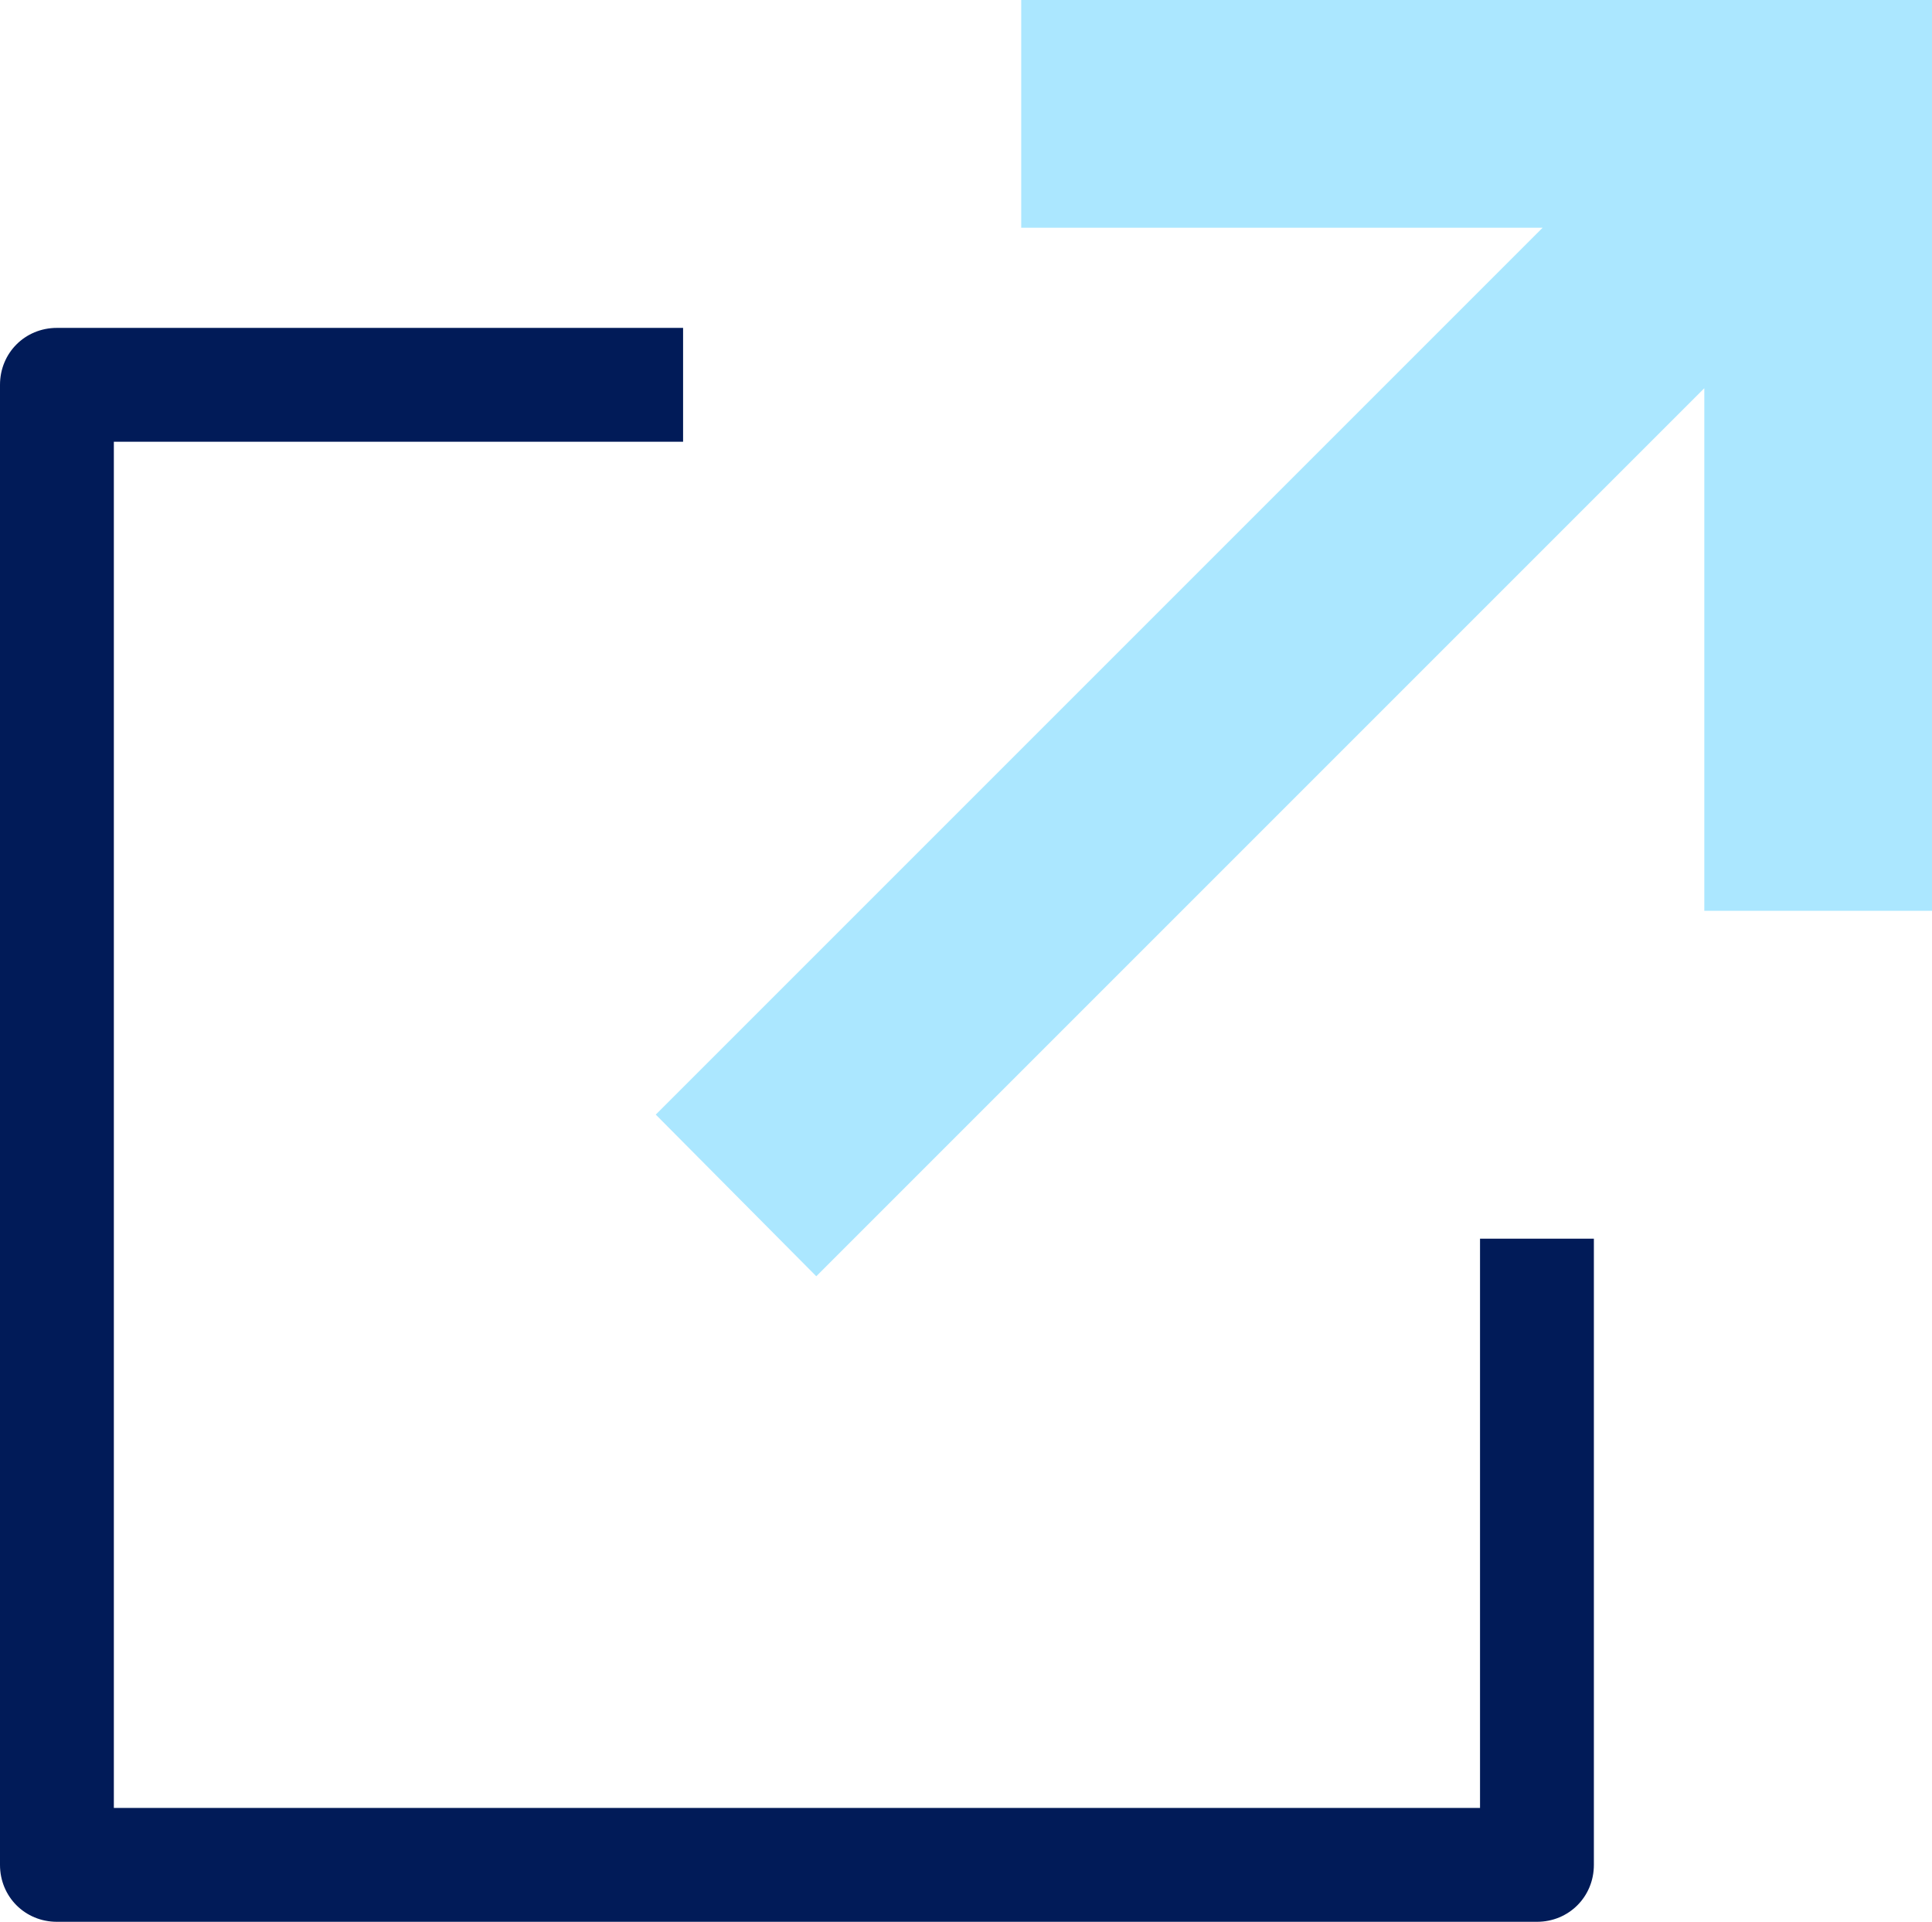
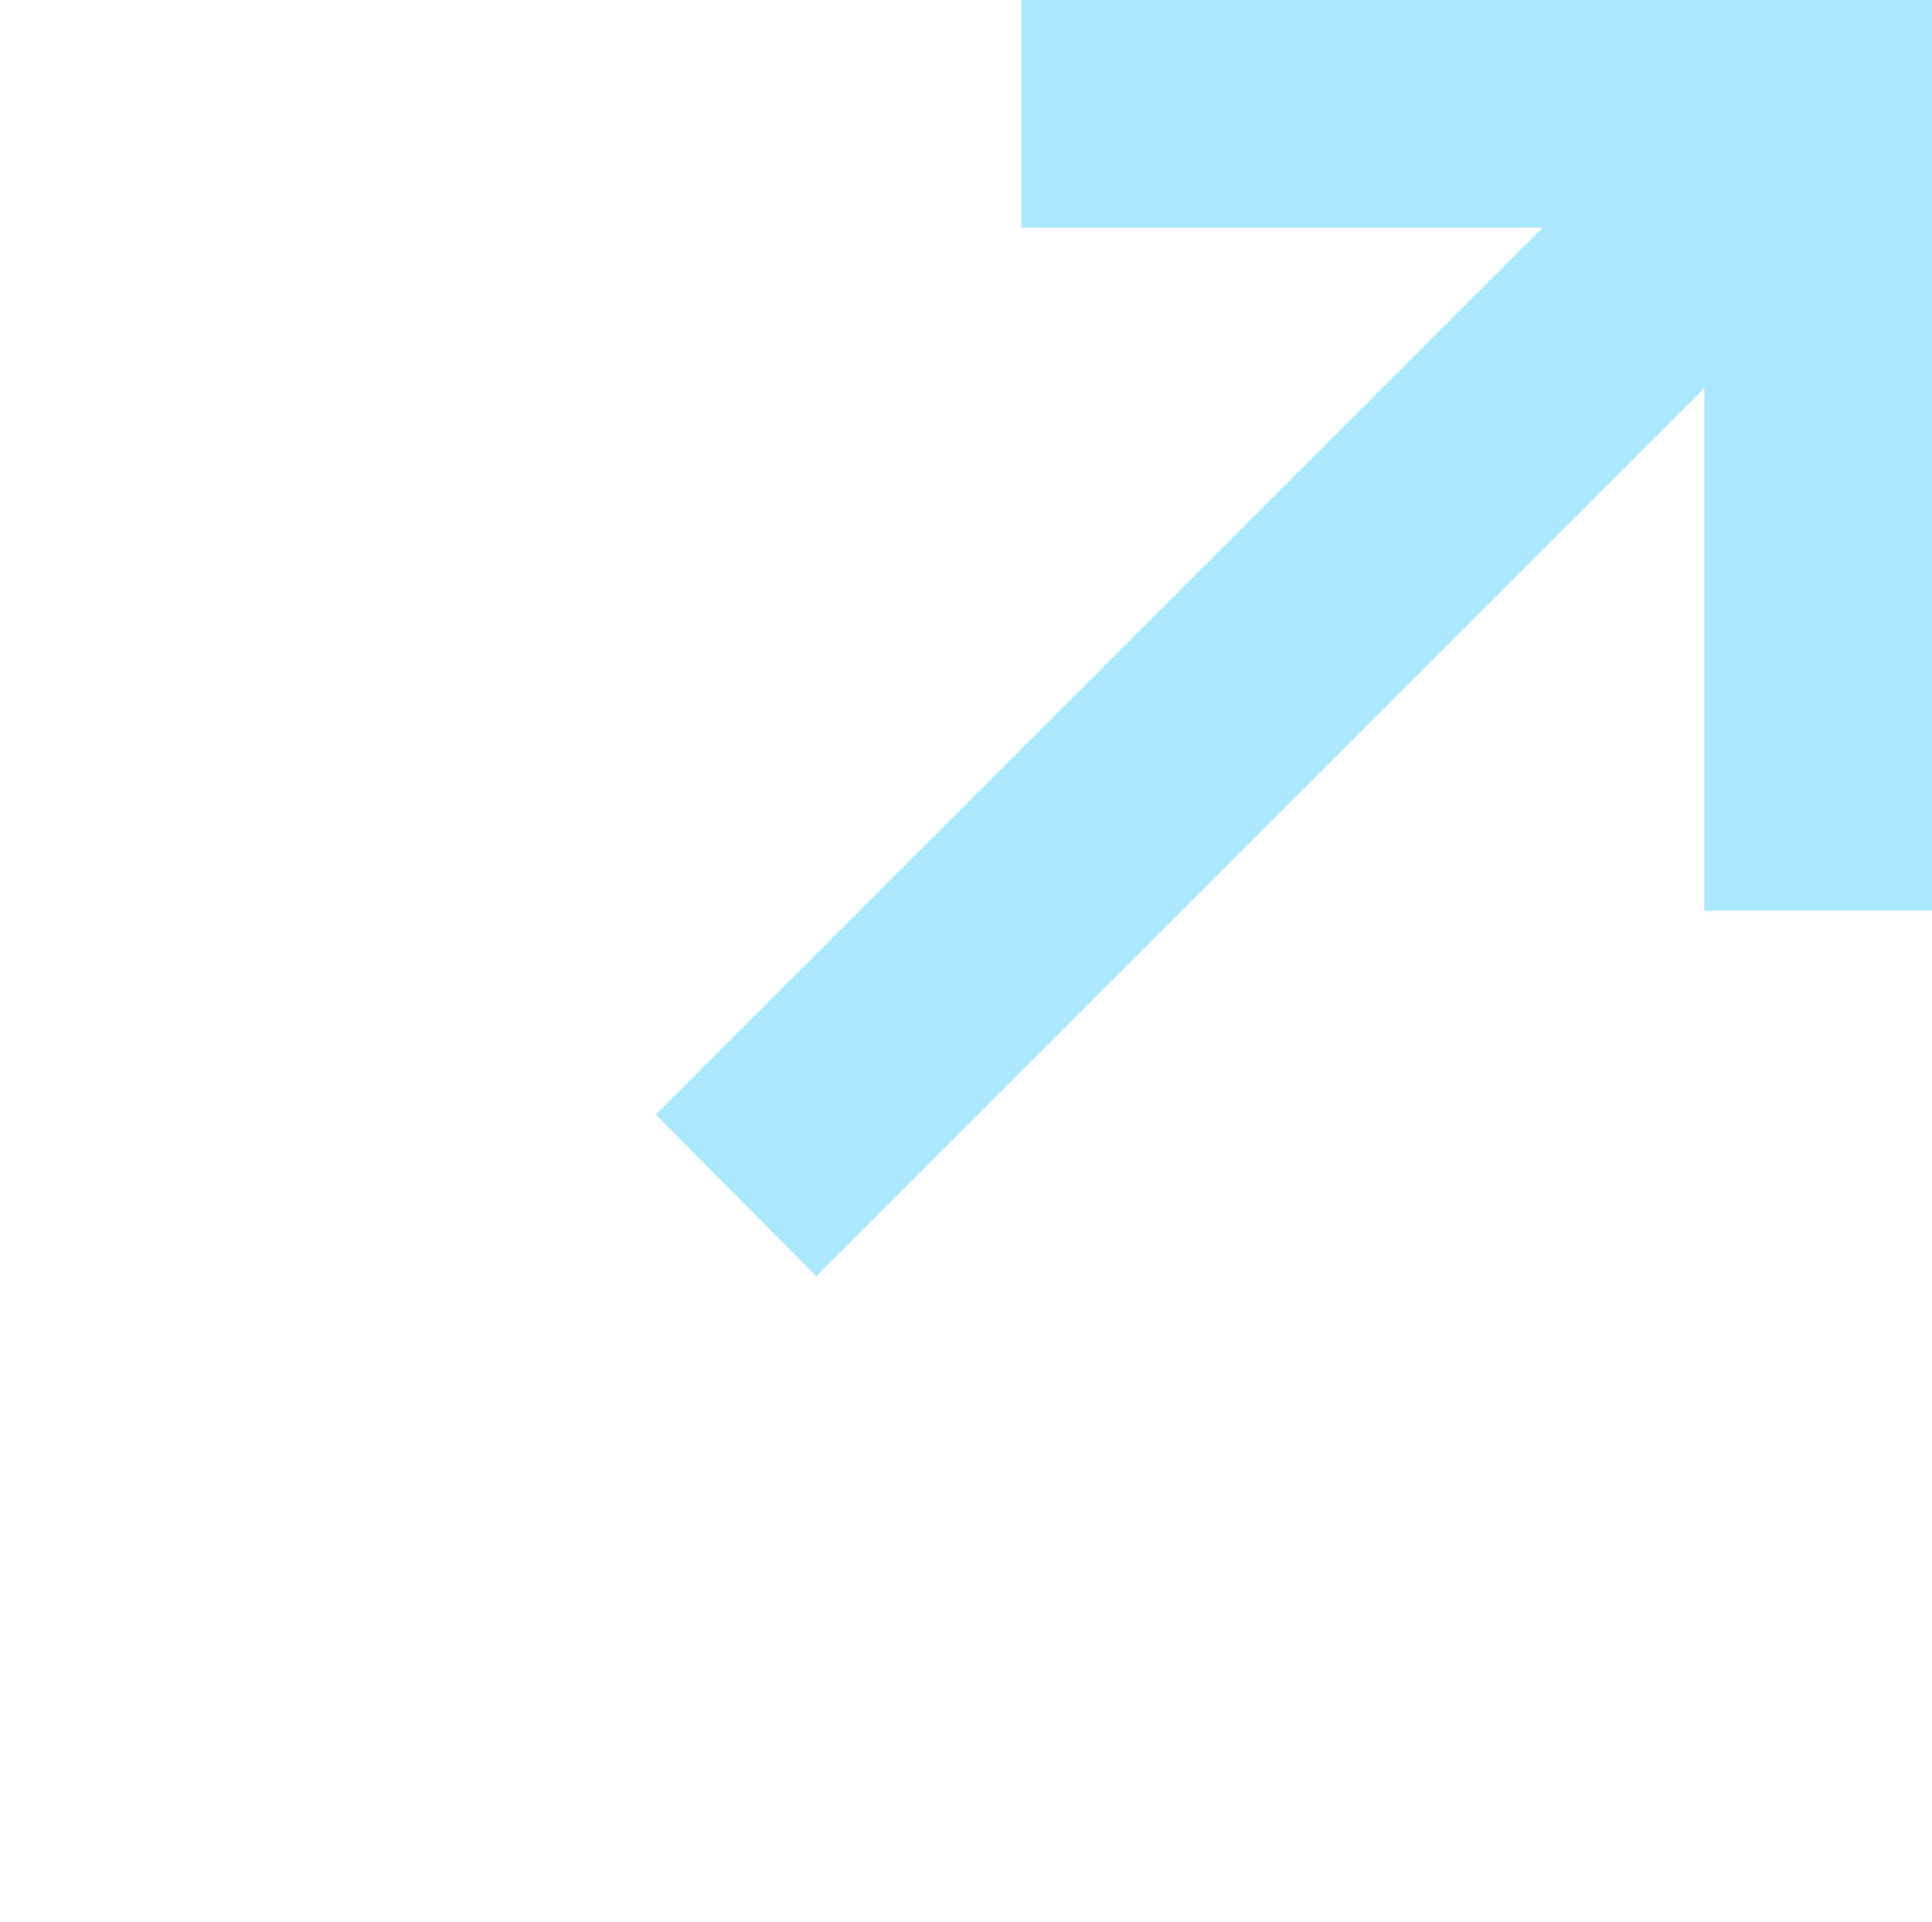
<svg xmlns="http://www.w3.org/2000/svg" id="Layer_2" data-name="Layer 2" viewBox="0 0 16.97 16.88">
  <defs>
    <style>
      .cls-1 {
        fill: #abe7ff;
      }

      .cls-2 {
        fill: #011b58;
      }
    </style>
  </defs>
  <g id="Layer_1-2" data-name="Layer 1">
-     <path class="cls-1" d="M16.97,0v8h-2V3.41s-7.8,7.8-7.8,7.8l-1.41-1.42,7.79-7.79h-4.58V0h8Z" />
-     <path class="cls-2" d="M1,3.88h5v-1H.5c-.28,0-.5.22-.5.5v13c0,.28.22.5.5.5h13c.28,0,.5-.22.5-.5v-5.5h-1v5H1V3.88Z" />
+     <path class="cls-1" d="M16.97,0v8h-2V3.41s-7.8,7.8-7.8,7.8l-1.41-1.42,7.79-7.79h-4.58V0Z" />
  </g>
</svg>